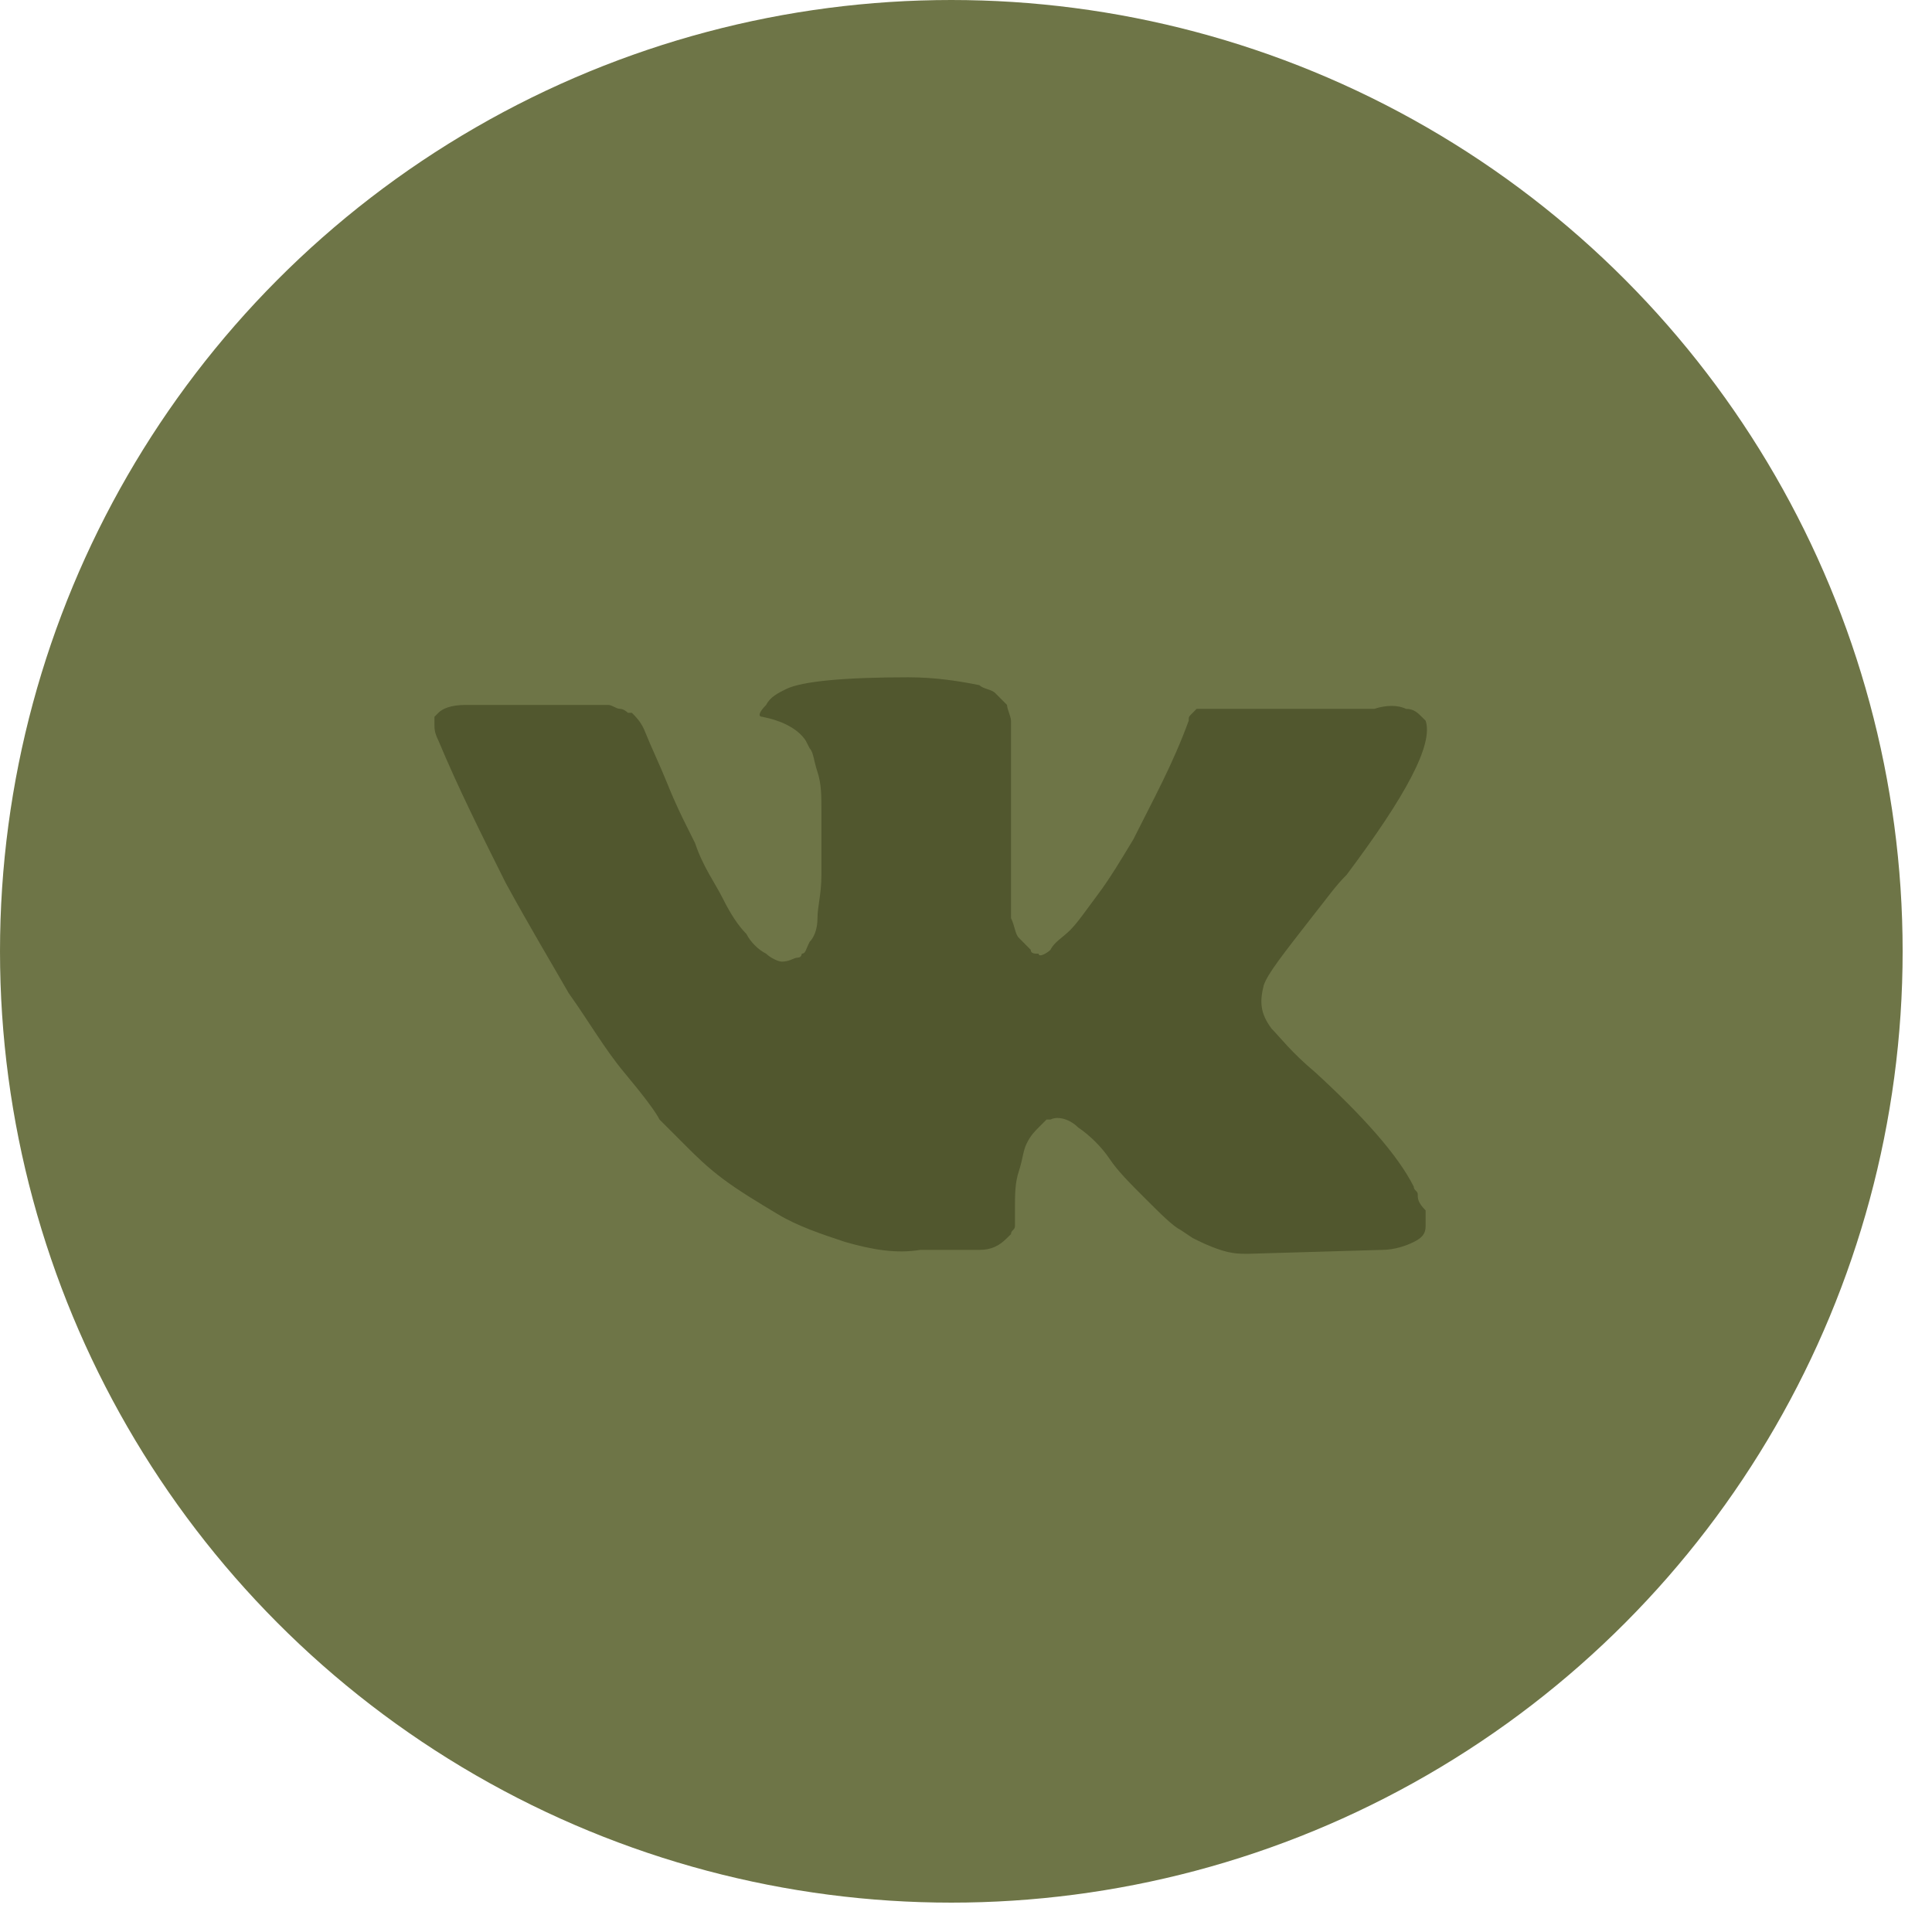
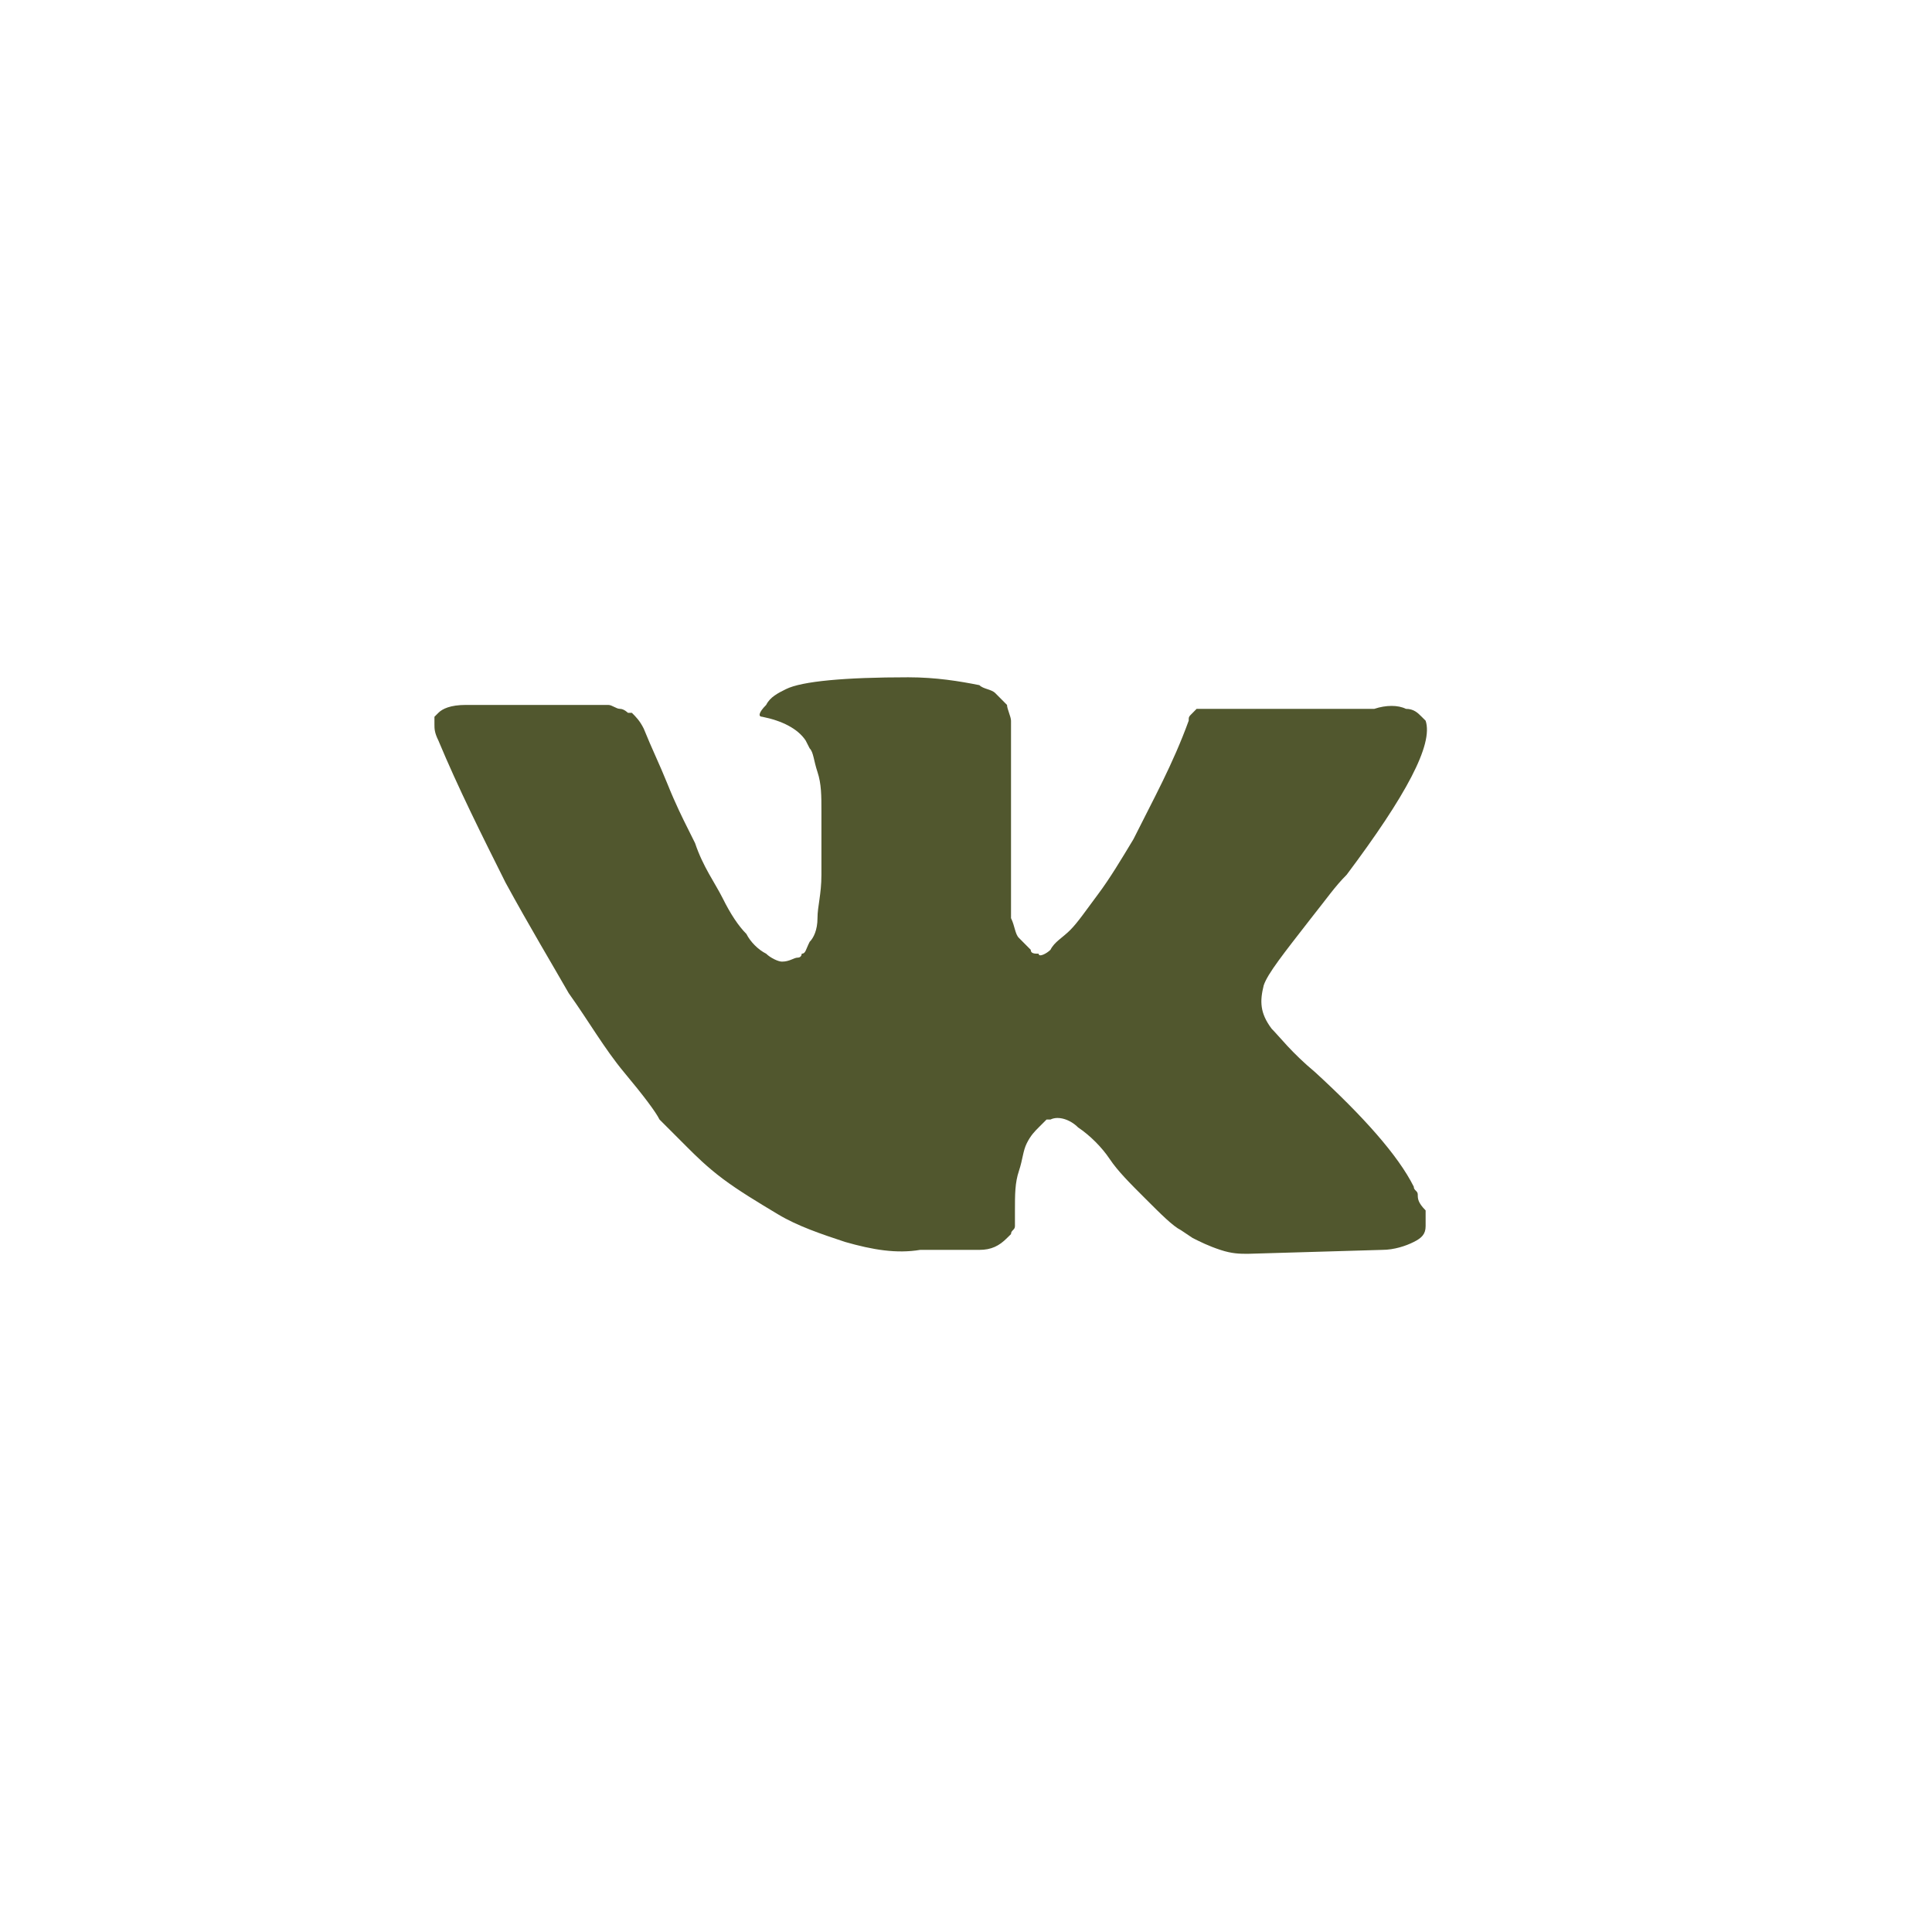
<svg xmlns="http://www.w3.org/2000/svg" width="30" height="30" viewBox="0 0 30 30" fill="none">
-   <circle cx="14.772" cy="14.772" r="14.772" fill="#6E7547" />
  <path d="M22.015 18.549C22.015 18.488 21.953 18.488 21.953 18.427C21.708 17.936 21.156 17.323 20.421 16.649C20.053 16.342 19.869 16.097 19.746 15.974C19.562 15.729 19.562 15.545 19.623 15.3C19.685 15.116 19.93 14.809 20.359 14.257C20.604 13.95 20.727 13.767 20.911 13.583C21.831 12.356 22.26 11.559 22.137 11.191L22.076 11.13C22.015 11.069 21.953 11.007 21.831 11.007C21.708 10.946 21.524 10.946 21.34 11.007H19.01C18.949 11.007 18.949 11.007 18.826 11.007C18.765 11.007 18.703 11.007 18.703 11.007H18.642H18.581L18.52 11.069C18.458 11.13 18.458 11.13 18.458 11.191C18.213 11.866 17.906 12.418 17.6 13.031C17.416 13.337 17.232 13.644 17.048 13.889C16.864 14.134 16.741 14.318 16.619 14.441C16.496 14.564 16.373 14.625 16.312 14.748C16.251 14.809 16.128 14.87 16.128 14.809C16.067 14.809 16.005 14.809 16.005 14.748C15.944 14.686 15.883 14.625 15.822 14.564C15.76 14.502 15.76 14.38 15.699 14.257C15.699 14.134 15.699 14.012 15.699 13.95C15.699 13.889 15.699 13.705 15.699 13.583C15.699 13.399 15.699 13.276 15.699 13.215C15.699 13.031 15.699 12.785 15.699 12.54C15.699 12.295 15.699 12.111 15.699 11.988C15.699 11.866 15.699 11.682 15.699 11.559C15.699 11.375 15.699 11.252 15.699 11.191C15.699 11.13 15.637 11.007 15.637 10.946C15.576 10.884 15.515 10.823 15.454 10.762C15.392 10.701 15.27 10.701 15.208 10.639C14.902 10.578 14.534 10.517 14.104 10.517C13.123 10.517 12.449 10.578 12.204 10.701C12.081 10.762 11.958 10.823 11.897 10.946C11.774 11.069 11.774 11.13 11.836 11.13C12.142 11.191 12.388 11.314 12.51 11.498L12.572 11.62C12.633 11.682 12.633 11.804 12.694 11.988C12.755 12.172 12.755 12.356 12.755 12.601C12.755 12.969 12.755 13.337 12.755 13.583C12.755 13.889 12.694 14.073 12.694 14.257C12.694 14.441 12.633 14.564 12.572 14.625C12.51 14.748 12.51 14.809 12.449 14.809C12.449 14.809 12.449 14.87 12.387 14.87C12.326 14.87 12.265 14.932 12.142 14.932C12.081 14.932 11.958 14.87 11.897 14.809C11.774 14.748 11.652 14.625 11.59 14.502C11.468 14.38 11.345 14.196 11.223 13.95C11.1 13.705 10.916 13.46 10.793 13.092L10.671 12.847C10.609 12.724 10.487 12.479 10.364 12.172C10.241 11.866 10.119 11.62 9.996 11.314C9.935 11.191 9.873 11.13 9.812 11.069H9.751C9.751 11.069 9.689 11.007 9.628 11.007C9.567 11.007 9.506 10.946 9.444 10.946H7.237C6.991 10.946 6.869 11.007 6.807 11.069L6.746 11.13C6.746 11.13 6.746 11.191 6.746 11.252C6.746 11.314 6.746 11.375 6.807 11.498C7.114 12.234 7.482 12.969 7.85 13.705C8.218 14.38 8.586 14.993 8.831 15.422C9.138 15.851 9.383 16.281 9.689 16.649C9.996 17.017 10.18 17.262 10.241 17.384C10.364 17.507 10.425 17.568 10.487 17.63L10.671 17.814C10.793 17.936 10.977 18.12 11.223 18.304C11.468 18.488 11.774 18.672 12.081 18.856C12.387 19.04 12.755 19.163 13.123 19.285C13.553 19.408 13.921 19.469 14.289 19.408H15.208C15.392 19.408 15.515 19.347 15.637 19.224L15.699 19.163C15.699 19.101 15.76 19.101 15.76 19.04C15.76 18.979 15.76 18.918 15.76 18.795C15.76 18.549 15.76 18.366 15.822 18.182C15.883 17.998 15.883 17.875 15.944 17.752C16.005 17.63 16.067 17.568 16.128 17.507C16.189 17.446 16.251 17.384 16.251 17.384H16.312C16.435 17.323 16.619 17.384 16.741 17.507C16.925 17.63 17.109 17.814 17.232 17.998C17.355 18.182 17.538 18.366 17.784 18.611C18.029 18.856 18.213 19.04 18.336 19.101L18.52 19.224C18.642 19.285 18.765 19.347 18.949 19.408C19.133 19.469 19.255 19.469 19.378 19.469L21.463 19.408C21.647 19.408 21.831 19.347 21.953 19.285C22.076 19.224 22.137 19.163 22.137 19.04C22.137 18.979 22.137 18.856 22.137 18.795C22.015 18.672 22.015 18.611 22.015 18.549Z" fill="#51572E" />
</svg>